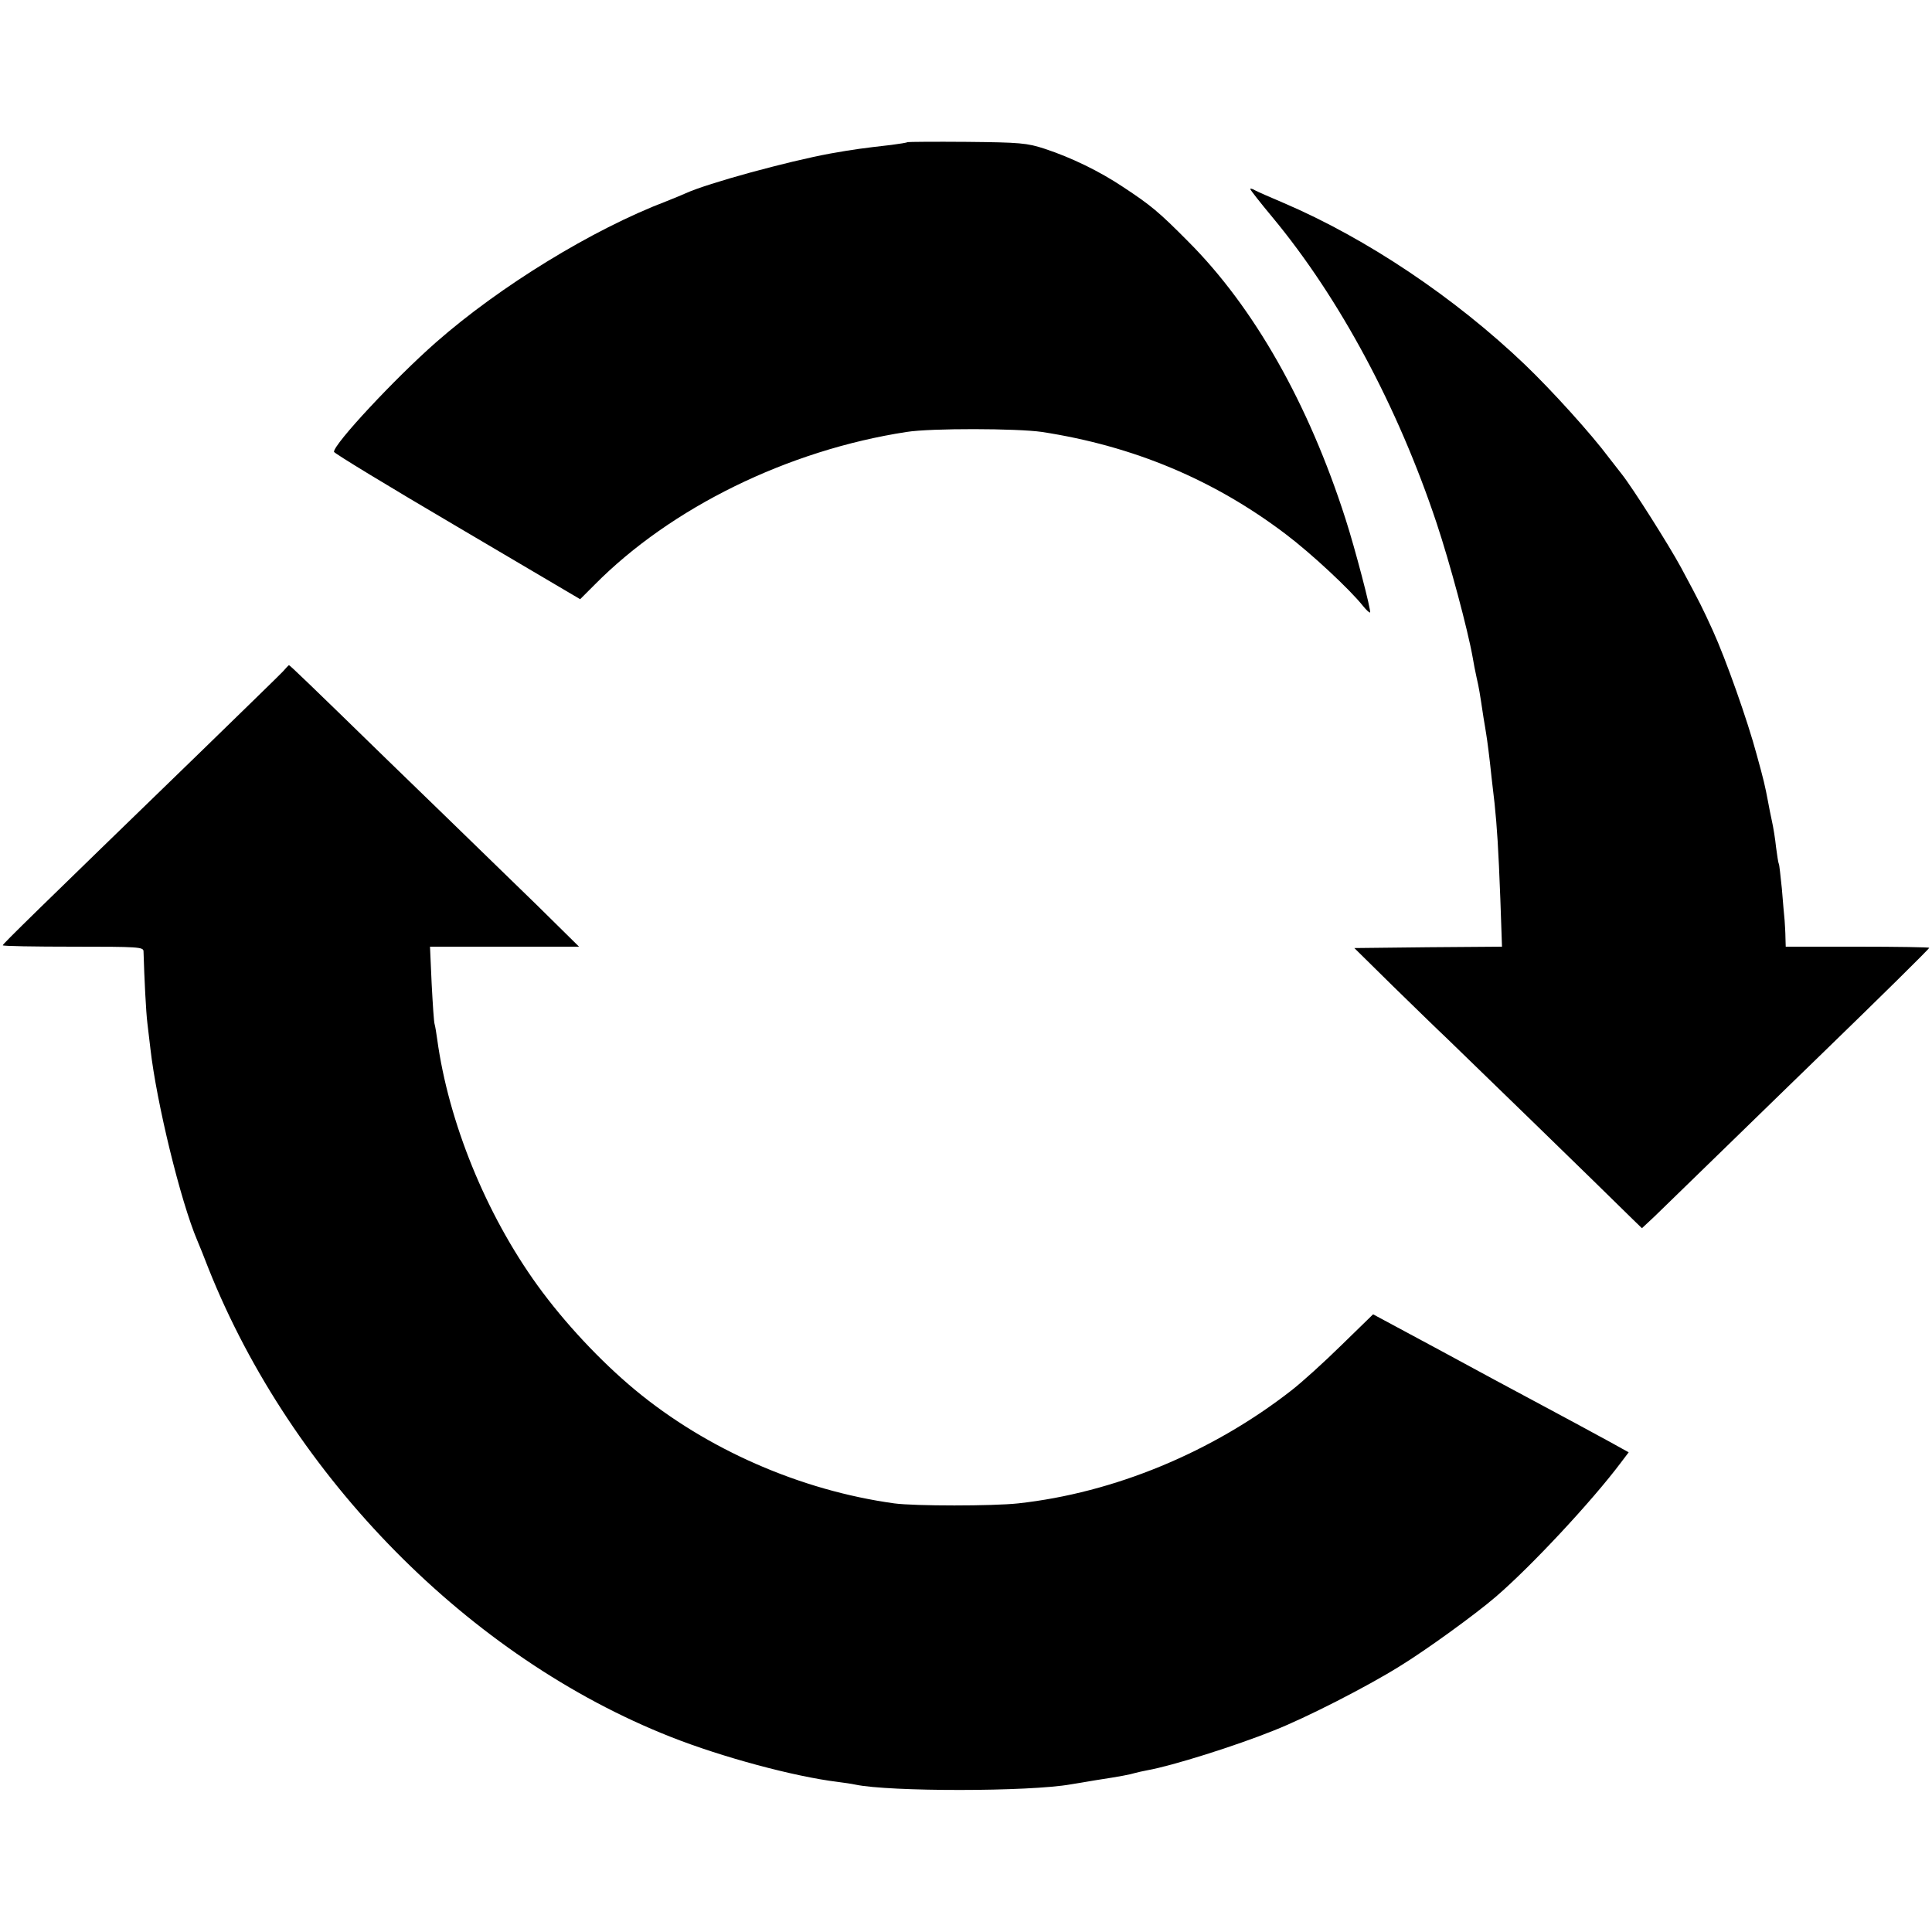
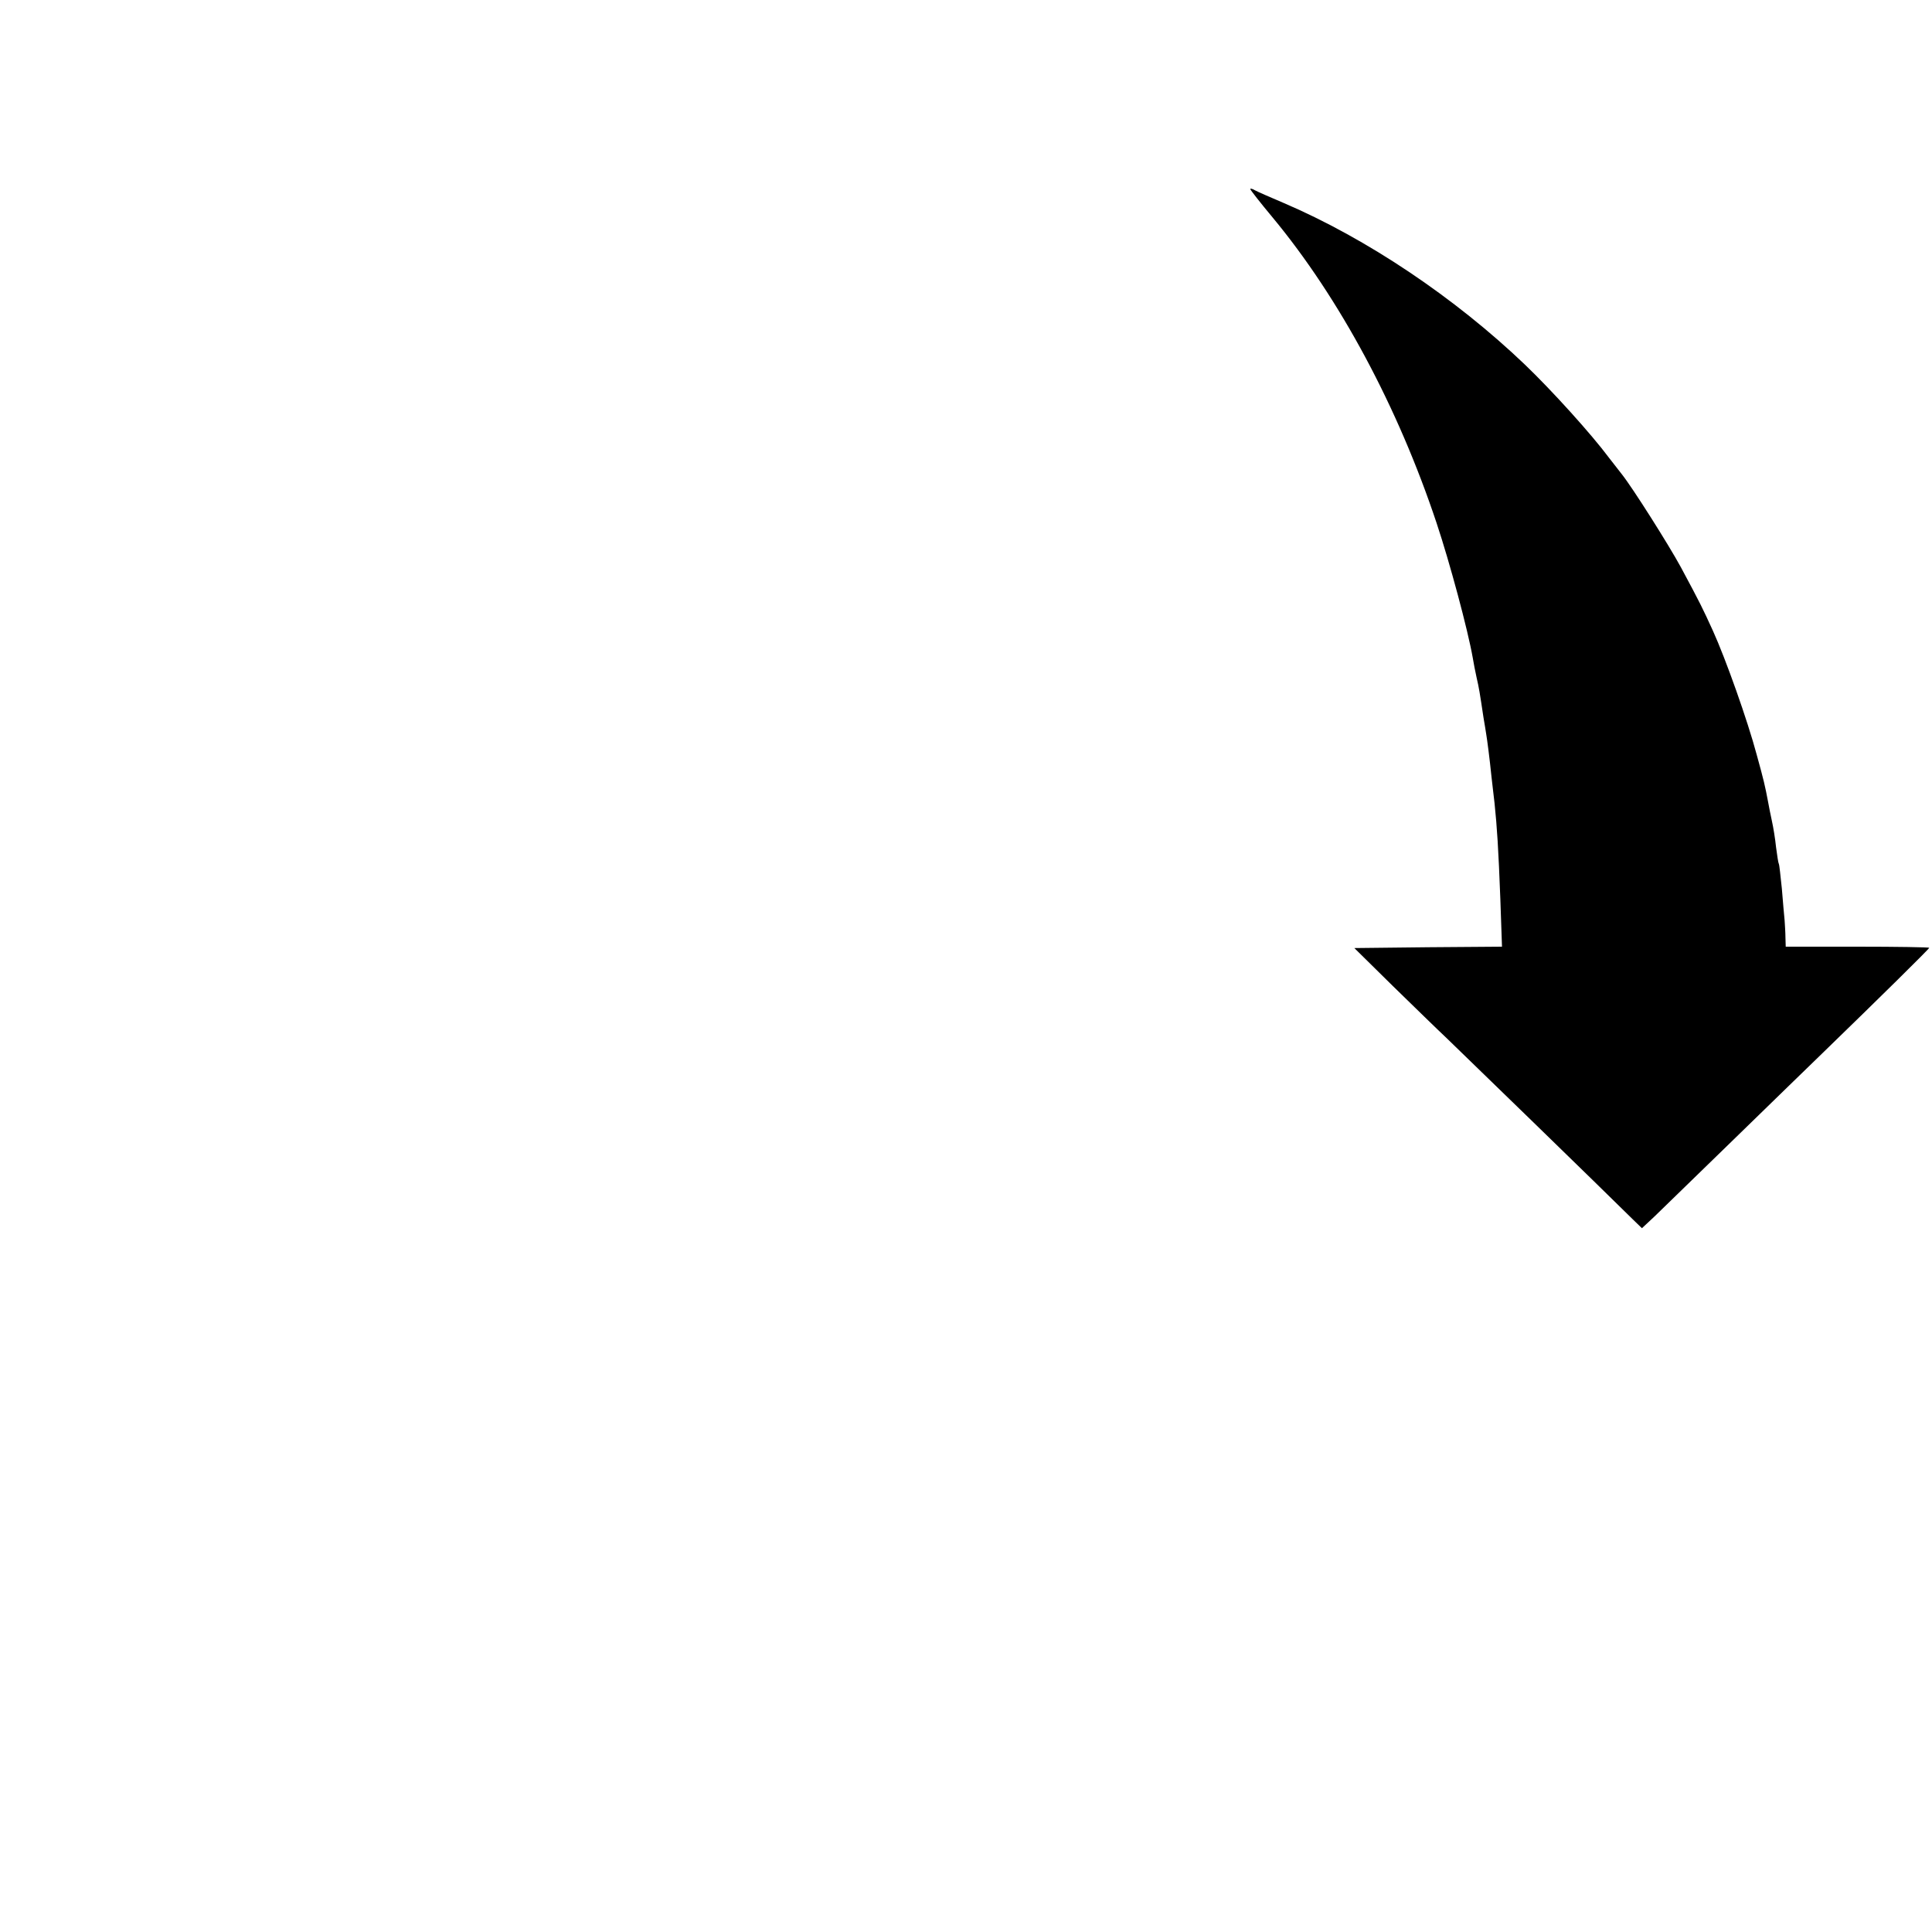
<svg xmlns="http://www.w3.org/2000/svg" version="1.0" width="700pt" height="700pt" viewBox="0 0 700 700" preserveAspectRatio="xMidYMid meet">
  <g transform="translate(0,700) scale(0.1,-0.1)" fill="#000000" stroke="none">
-     <path d="M3288 6485 c-2 -2 -28 -6 -58 -10 -105 -12 -135 -16 -220 -31 -158 -29 -446 -108 -525 -144 -11 -5 -42 -18 -70 -29 -268 -102 -604 -308 -836 -512 -149 -131 -369 -367 -369 -396 0 -5 201 -127 446 -271 l446 -263 52 52 c277 280 701 488 1131 554 88 14 400 13 490 0 332 -51 623 -173 883 -370 94 -71 233 -201 280 -260 12 -15 24 -26 26 -24 5 5 -55 234 -89 339 -134 418 -332 767 -570 1005 -106 107 -135 131 -235 197 -87 58 -188 107 -285 139 -64 21 -89 23 -282 25 -117 1 -214 0 -215 -1z" />
    <path d="M4530 6315 c0 -3 36 -49 81 -103 243 -293 454 -687 594 -1107 48 -144 113 -386 131 -488 3 -18 9 -50 14 -72 9 -39 11 -52 25 -145 4 -25 9 -52 10 -61 3 -17 12 -85 19 -154 3 -22 7 -65 11 -95 9 -87 14 -163 21 -347 l6 -173 -267 -2 -268 -3 139 -137 c77 -75 164 -160 194 -188 46 -44 571 -554 676 -658 l33 -32 45 42 c24 24 154 149 288 280 133 130 279 271 323 314 200 194 385 376 385 380 0 2 -117 4 -260 4 l-260 0 -1 33 c0 17 -2 46 -3 62 -2 17 -6 68 -10 115 -5 47 -9 87 -11 90 -2 3 -6 30 -10 60 -3 30 -10 73 -15 95 -5 22 -11 54 -14 70 -11 58 -15 76 -41 170 -33 124 -113 349 -159 450 -38 83 -44 96 -116 230 -44 81 -175 288 -214 337 -11 14 -32 41 -46 59 -64 86 -207 244 -304 337 -254 243 -574 458 -876 587 -47 20 -93 40 -102 45 -10 6 -18 8 -18 5z" />
-     <path d="M1025 4567 c-11 -12 -146 -143 -299 -292 -591 -573 -716 -695 -716 -700 0 -3 115 -5 255 -5 236 0 255 -1 255 -17 3 -101 9 -220 14 -260 3 -26 8 -68 11 -93 22 -194 109 -552 170 -695 7 -16 25 -61 40 -100 302 -758 947 -1411 1675 -1698 187 -74 449 -144 604 -163 23 -3 52 -7 65 -10 123 -26 630 -26 781 1 14 2 54 9 90 15 91 14 122 20 142 26 10 3 30 7 45 10 90 16 319 88 458 144 117 46 338 159 455 232 98 60 277 190 350 253 128 110 348 346 453 486 l28 37 -63 35 c-92 50 -160 87 -278 150 -58 31 -213 114 -345 186 l-240 129 -115 -112 c-63 -62 -144 -135 -180 -163 -288 -225 -644 -372 -991 -410 -92 -10 -375 -10 -449 0 -340 47 -680 196 -940 412 -125 104 -255 243 -352 377 -188 260 -323 593 -364 893 -3 22 -7 46 -9 53 -3 7 -7 73 -11 147 l-6 135 270 0 270 0 -150 148 c-83 81 -179 174 -213 207 -34 33 -185 180 -336 326 -280 273 -349 339 -352 339 -1 0 -11 -10 -22 -23z" />
  </g>
</svg>